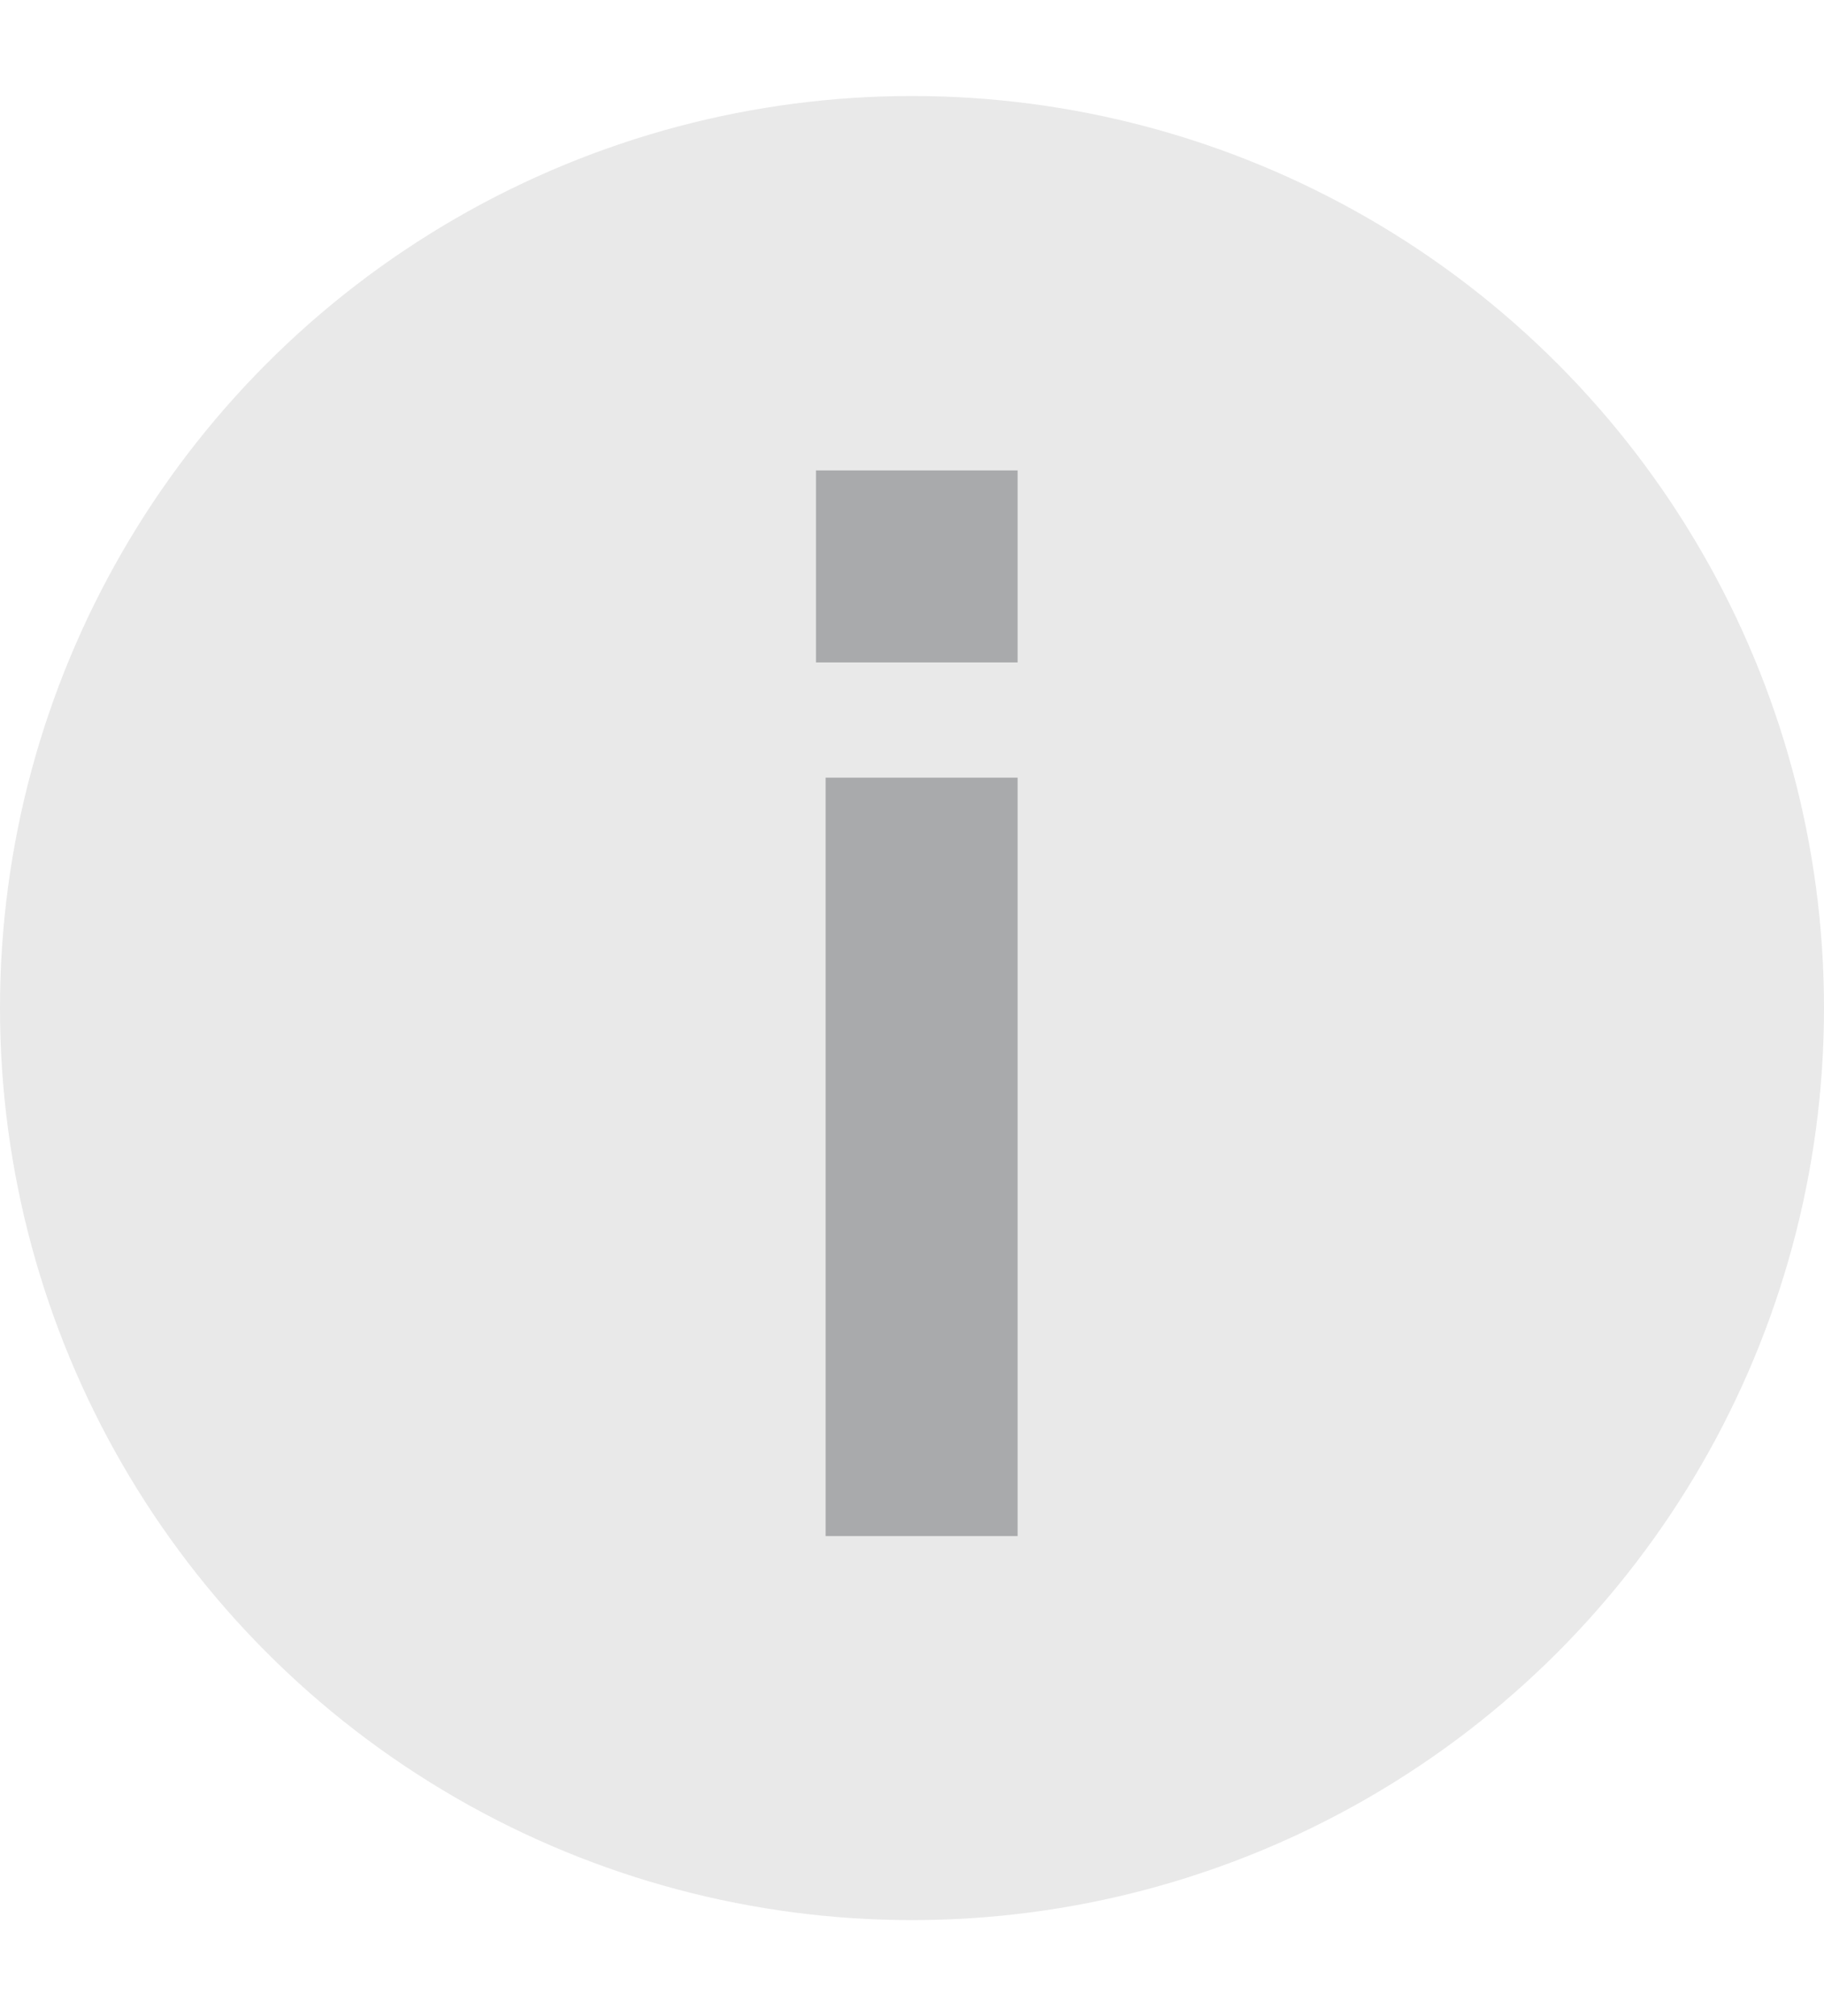
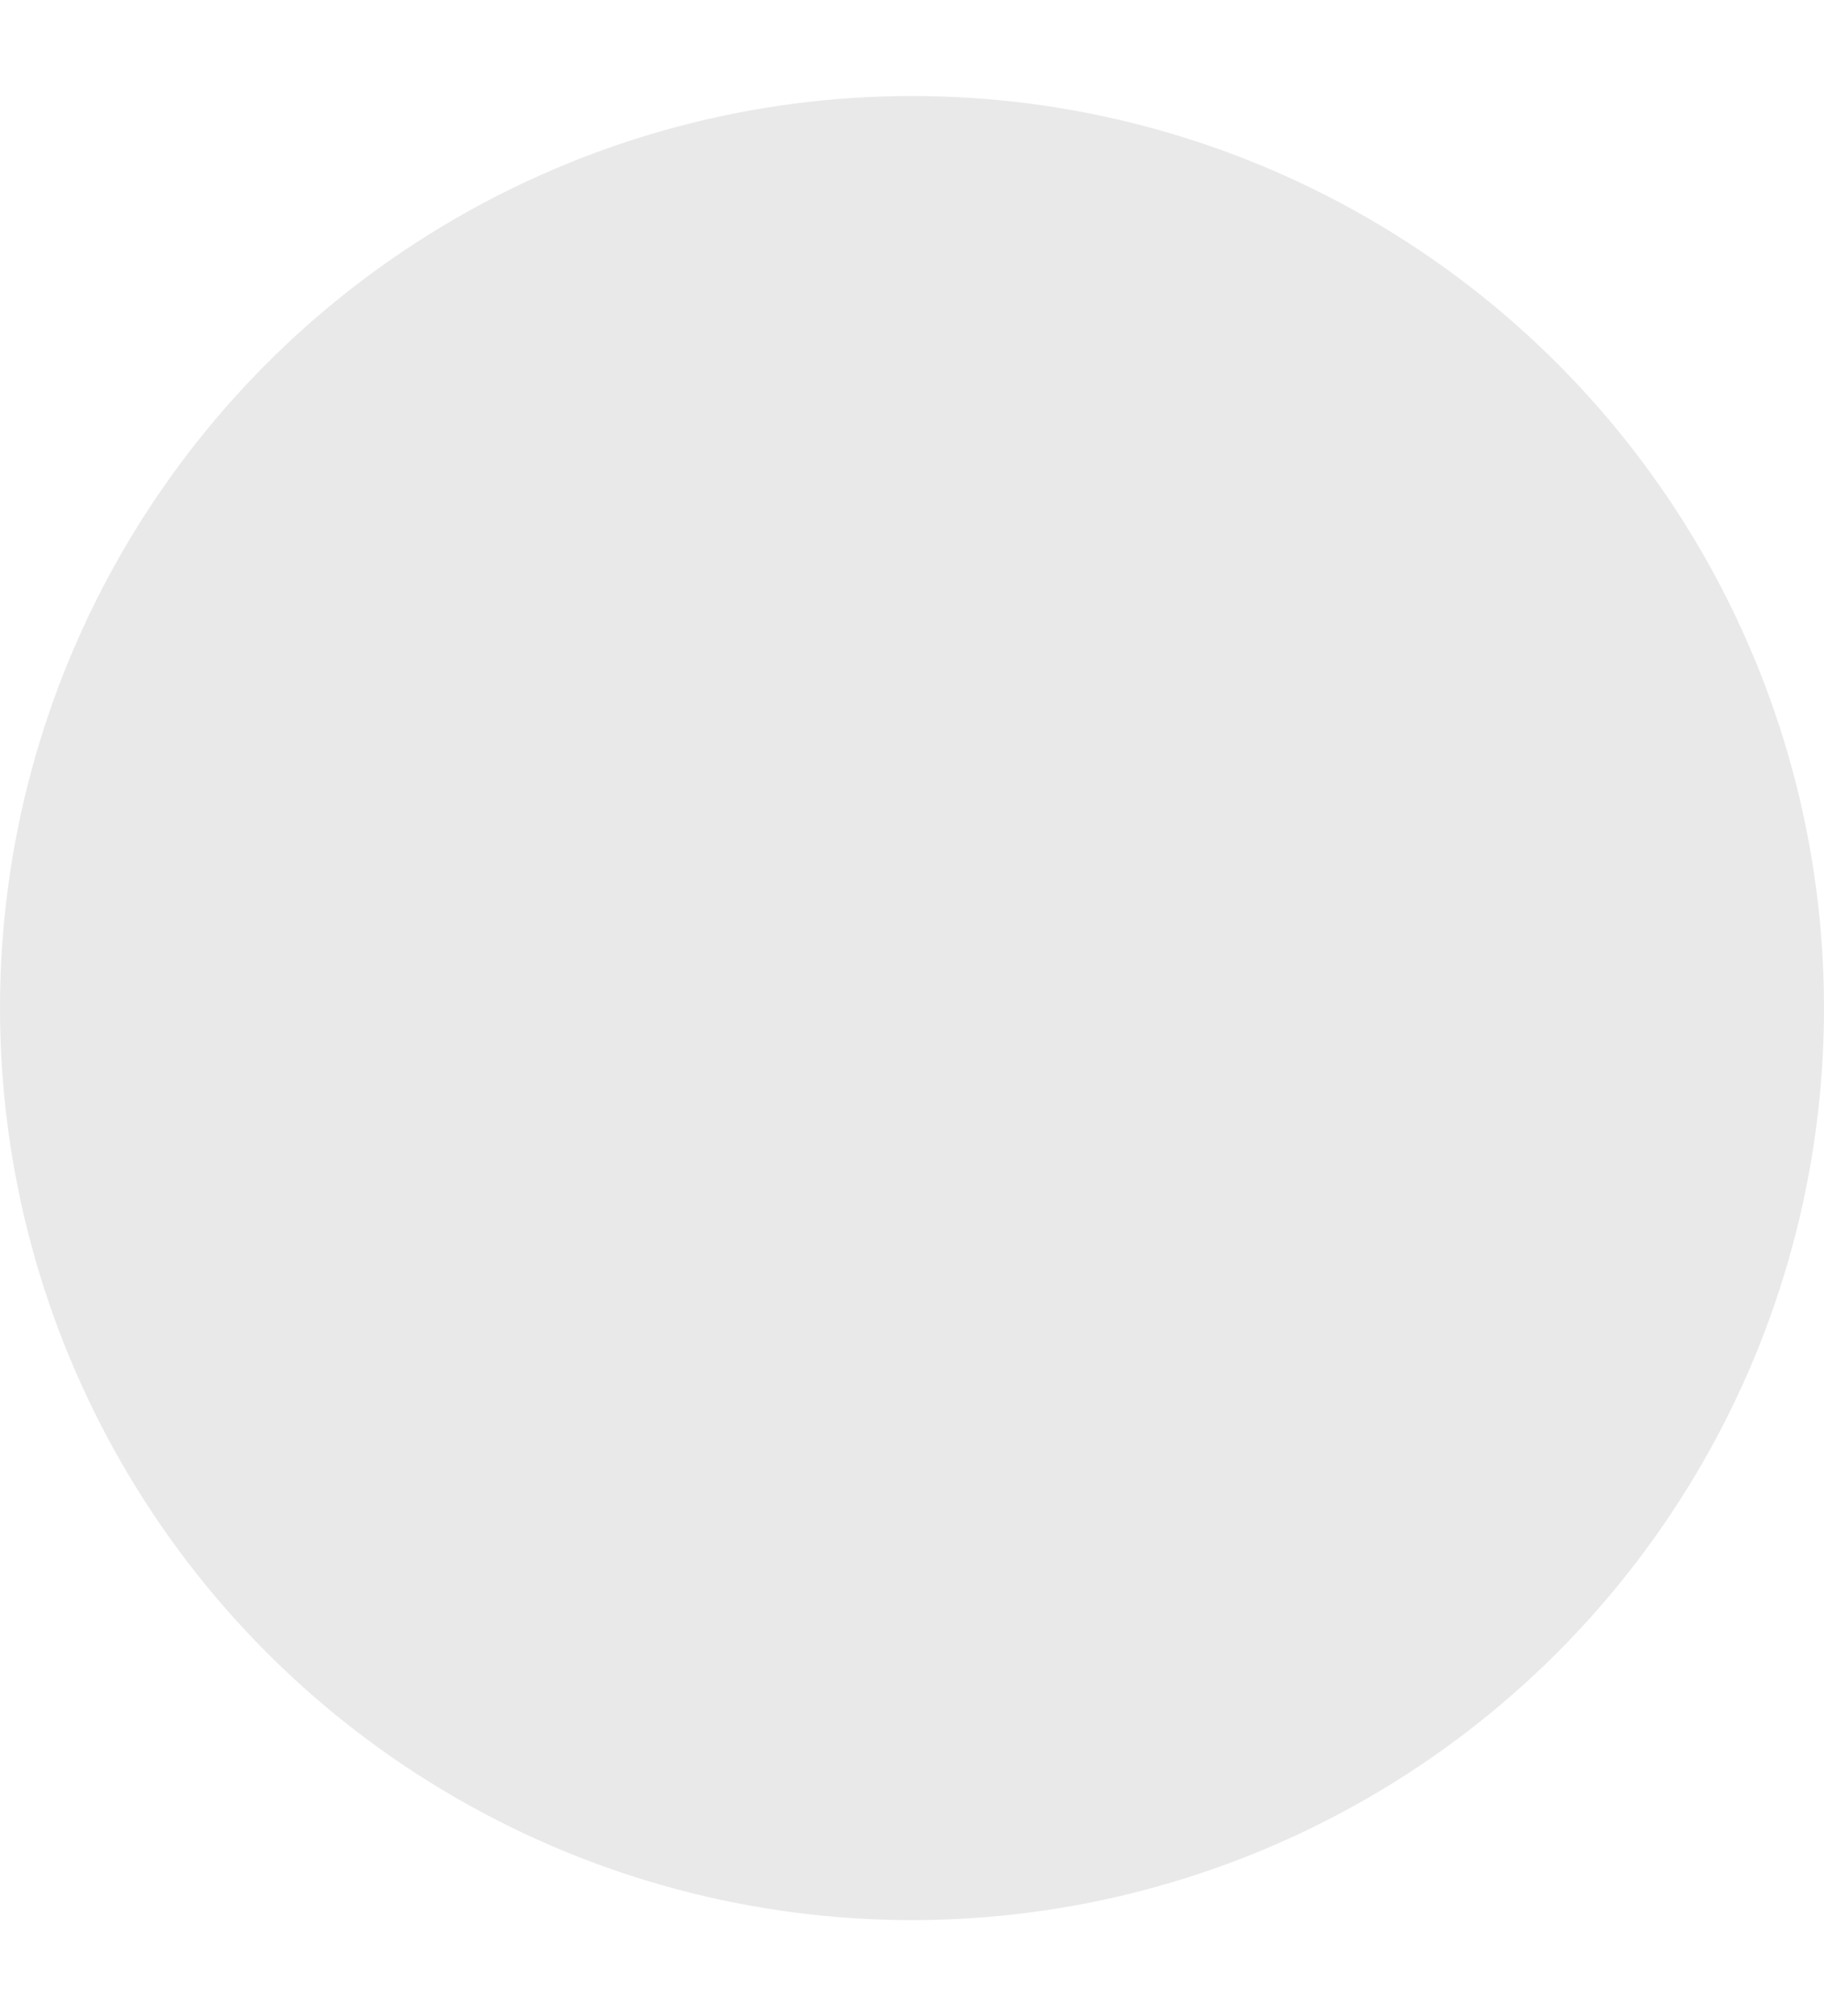
<svg xmlns="http://www.w3.org/2000/svg" id="Calque_1" data-name="Calque 1" version="1.1" viewBox="0 0 19 21">
  <defs>
    <style>
      .cls-1 {
        isolation: isolate;
      }

      .cls-2 {
        fill: #a9aaac;
      }

      .cls-2, .cls-3 {
        stroke-width: 0px;
      }

      .cls-3 {
        fill: #e9e9e9;
      }
    </style>
  </defs>
  <g id="info">
    <circle id="Ellipse_112" data-name="Ellipse 112" class="cls-3" cx="9.5" cy="10.5" r="9.5" />
    <g id="i" class="cls-1">
      <g class="cls-1">
-         <path class="cls-2" d="M8.5,6.9v-2h2.1v2h-2.1ZM8.6,16v-7.9h2v7.9h-2Z" />
-       </g>
+         </g>
    </g>
  </g>
</svg>